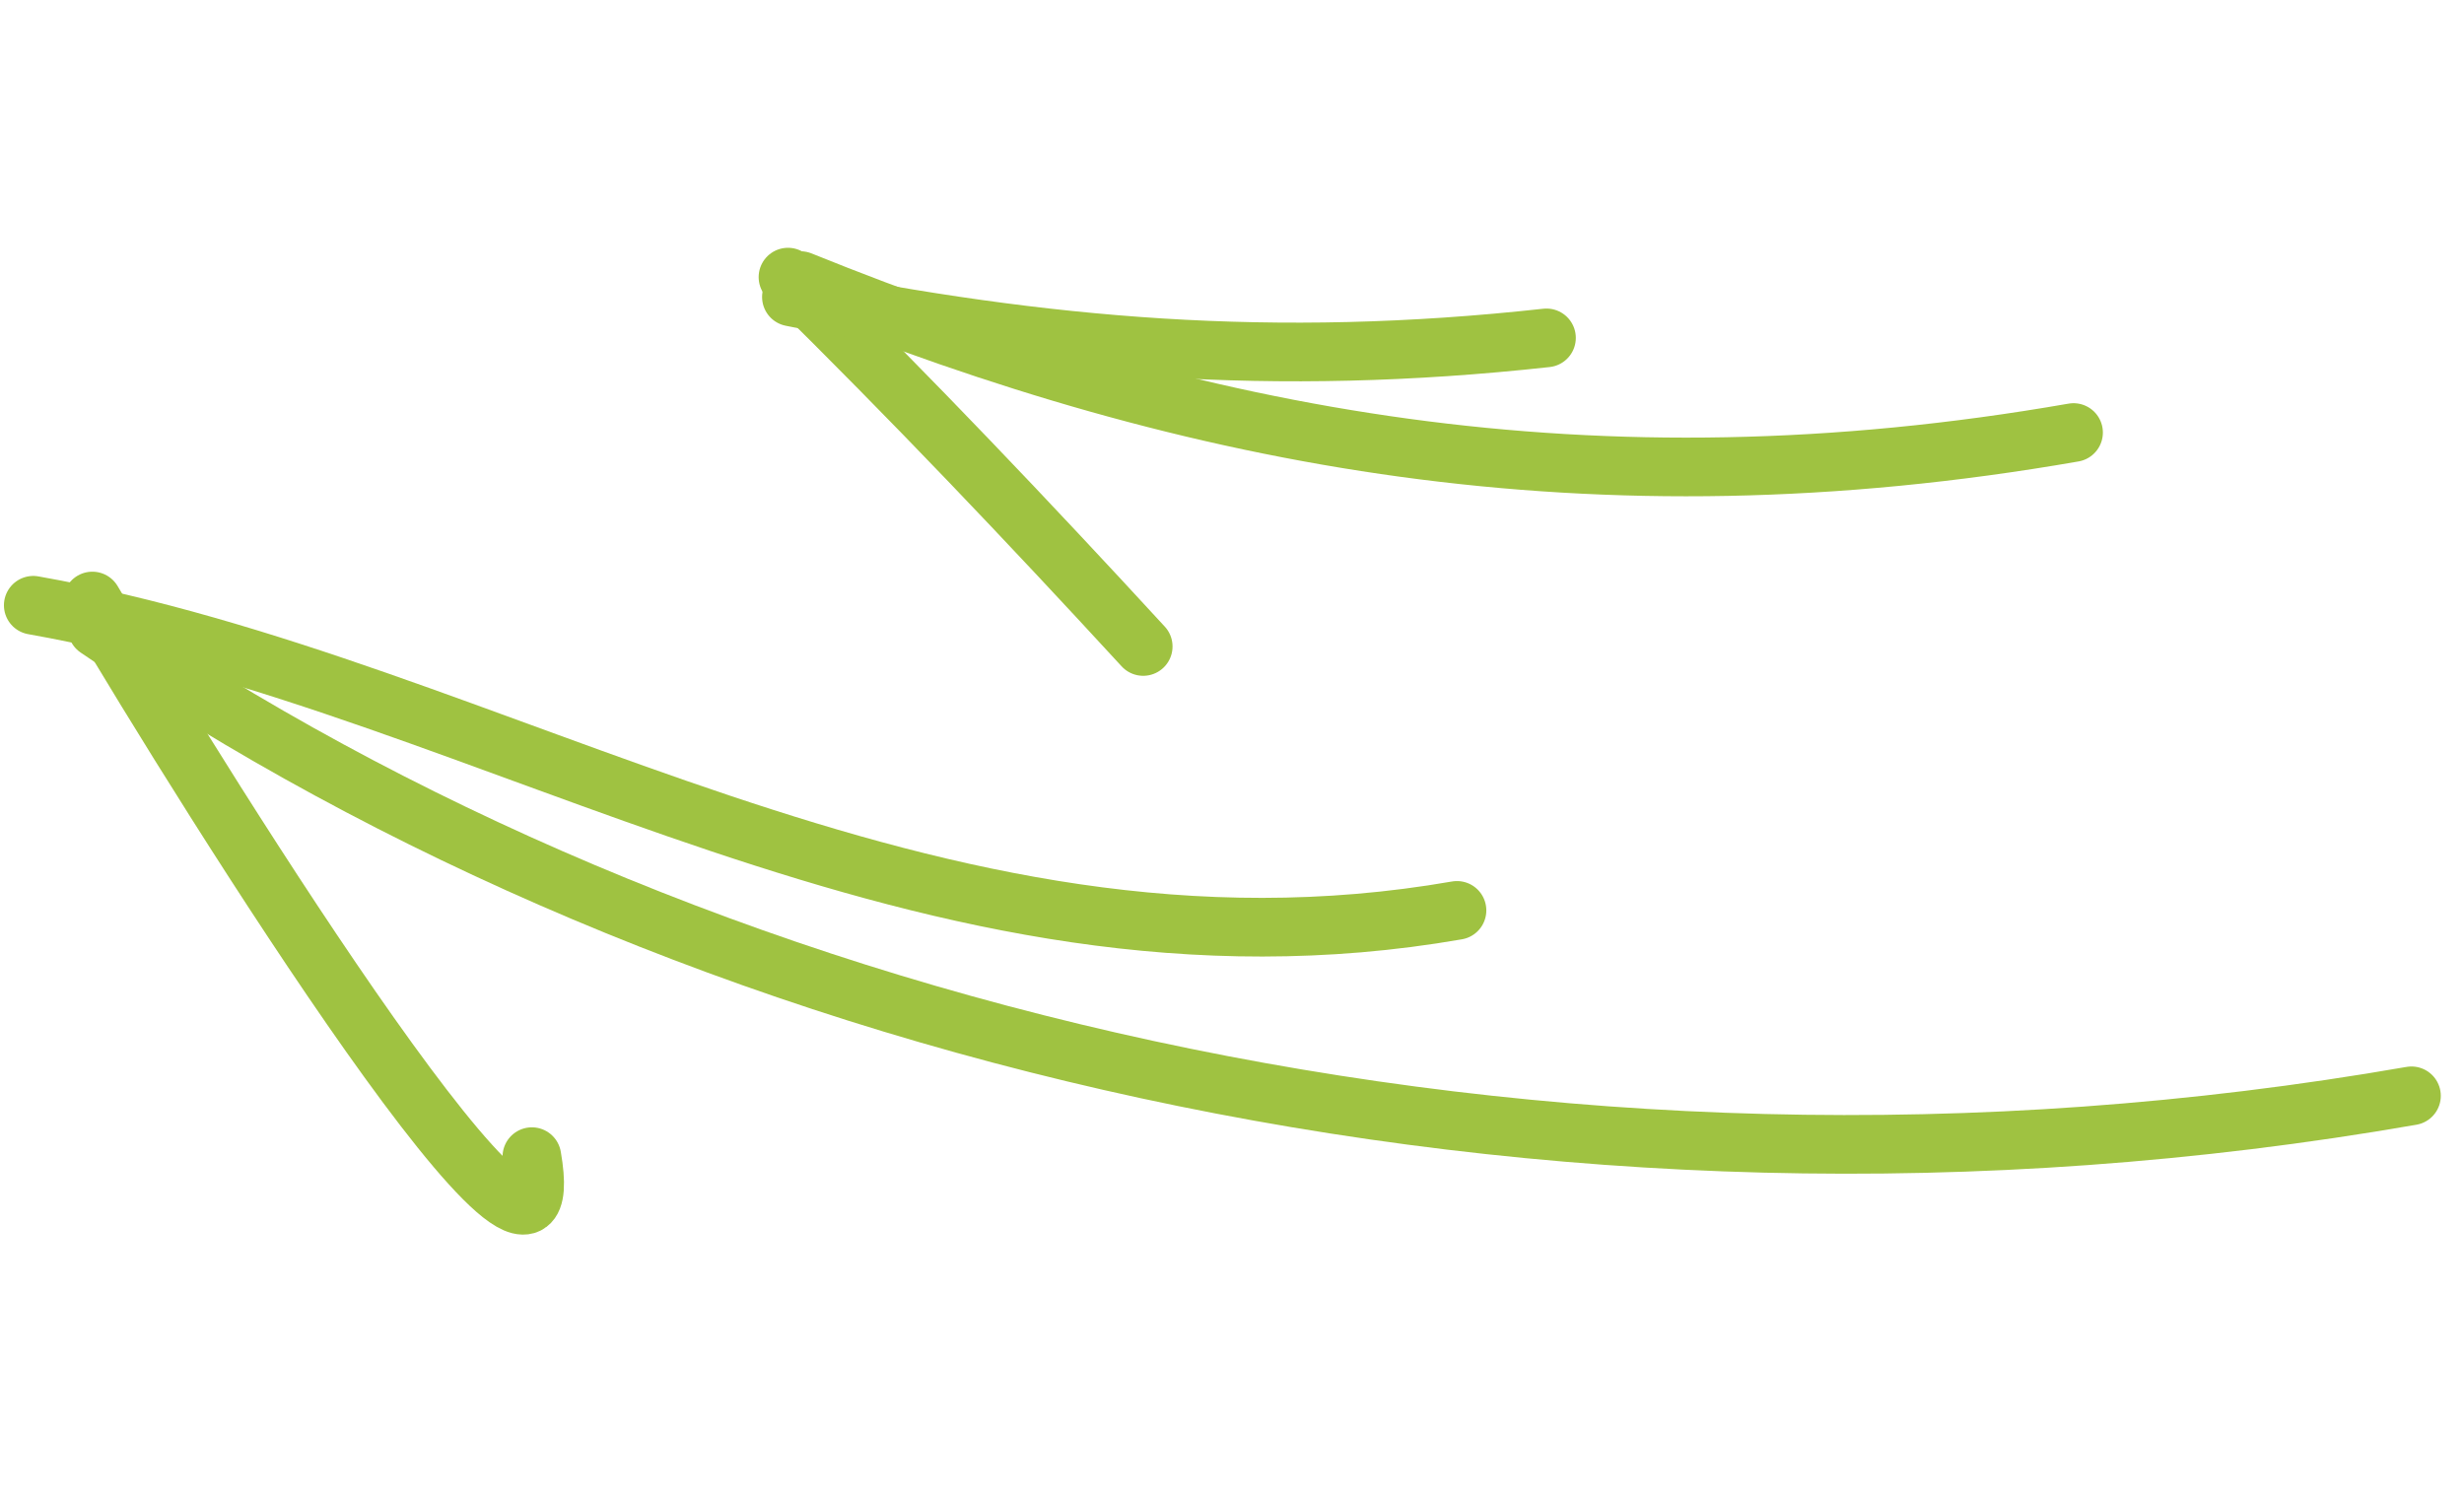
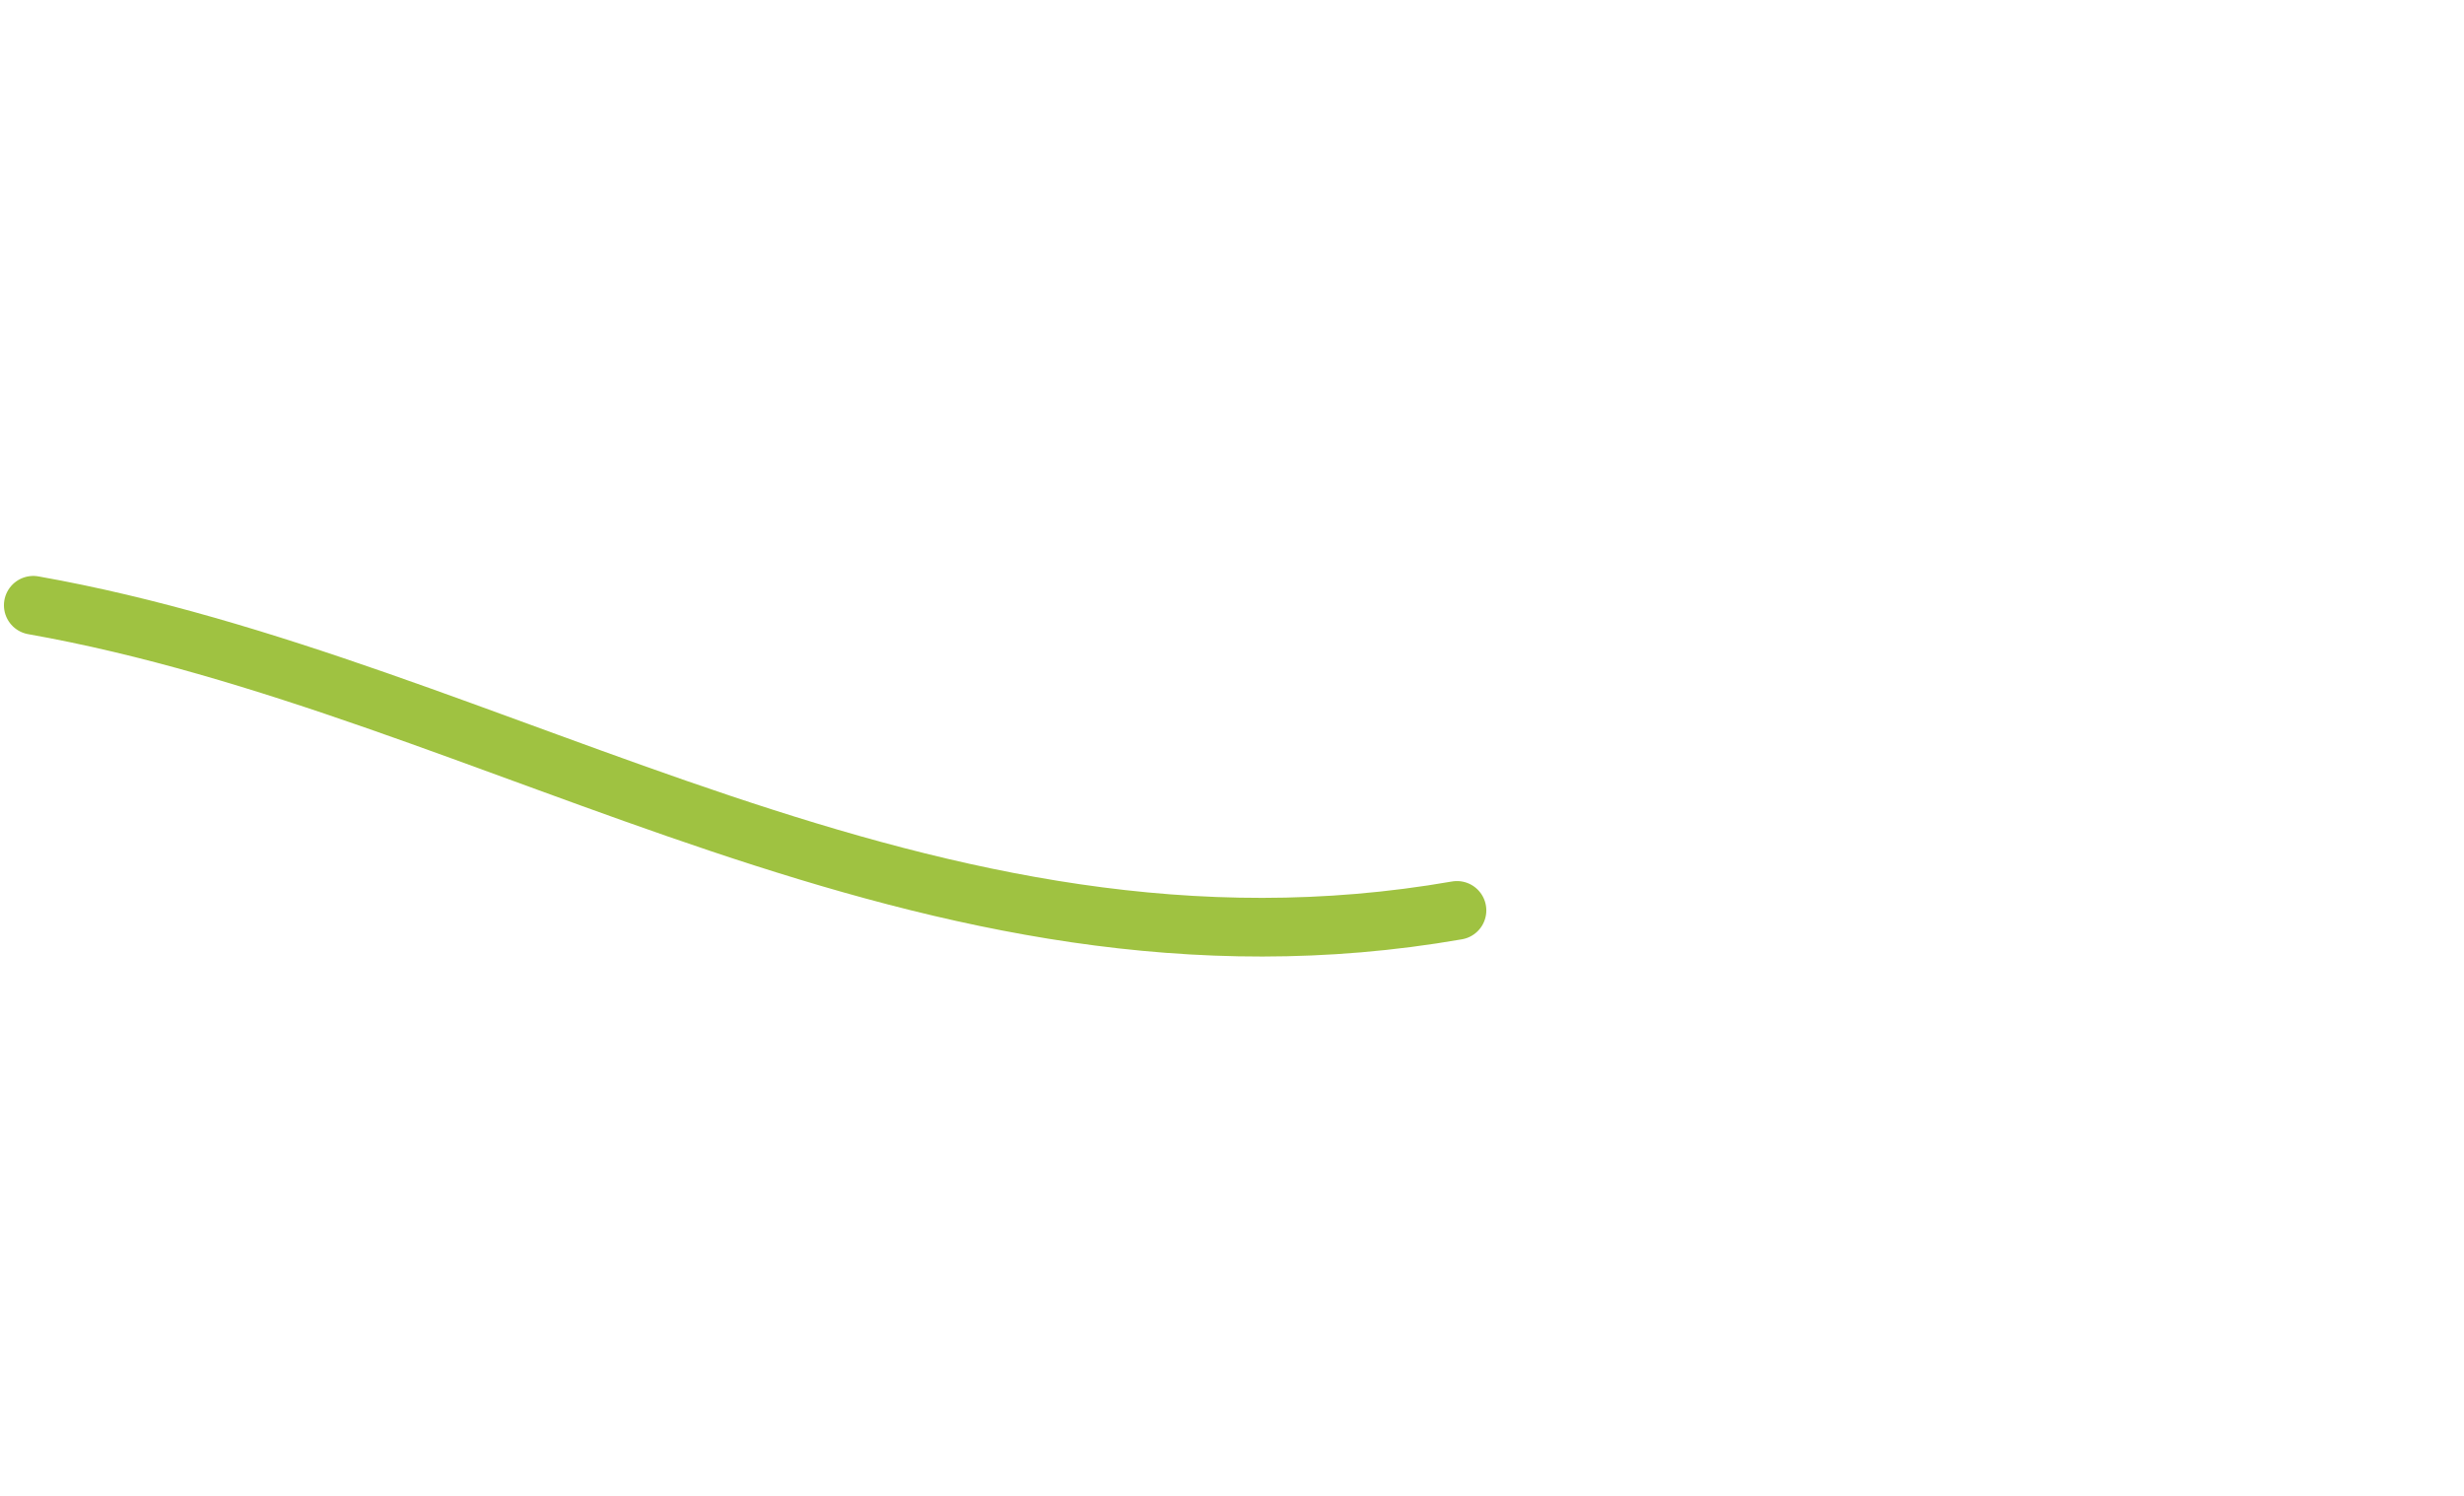
<svg xmlns="http://www.w3.org/2000/svg" width="84" height="51" viewBox="0 0 84 51" fill="none">
-   <path d="M27.291 9.567C40.728 15.004 54.304 17.603 70.689 14.747" stroke="#9FC241" stroke-width="2" stroke-linecap="round" />
-   <path d="M26.863 9.448C31.064 13.583 35.047 17.772 38.973 22.041" stroke="#9FC241" stroke-width="2" stroke-linecap="round" />
-   <path d="M26.98 10.125C35.61 11.857 43.396 12.547 52.721 11.52" stroke="#9FC241" stroke-width="2" stroke-linecap="round" />
-   <path d="M3.311 21.421C23.283 35.101 52.469 42.544 82.209 37.361" stroke="#9FC241" stroke-width="2" stroke-linecap="round" />
-   <path d="M3.149 20.491C7.122 27.224 19.43 46.883 18.132 39.435" stroke="#9FC241" stroke-width="2" stroke-linecap="round" />
  <path d="M1.134 20.636C16.96 23.438 31.574 34.192 49.67 31.039" stroke="#9FC241" stroke-width="2" stroke-linecap="round" />
</svg>